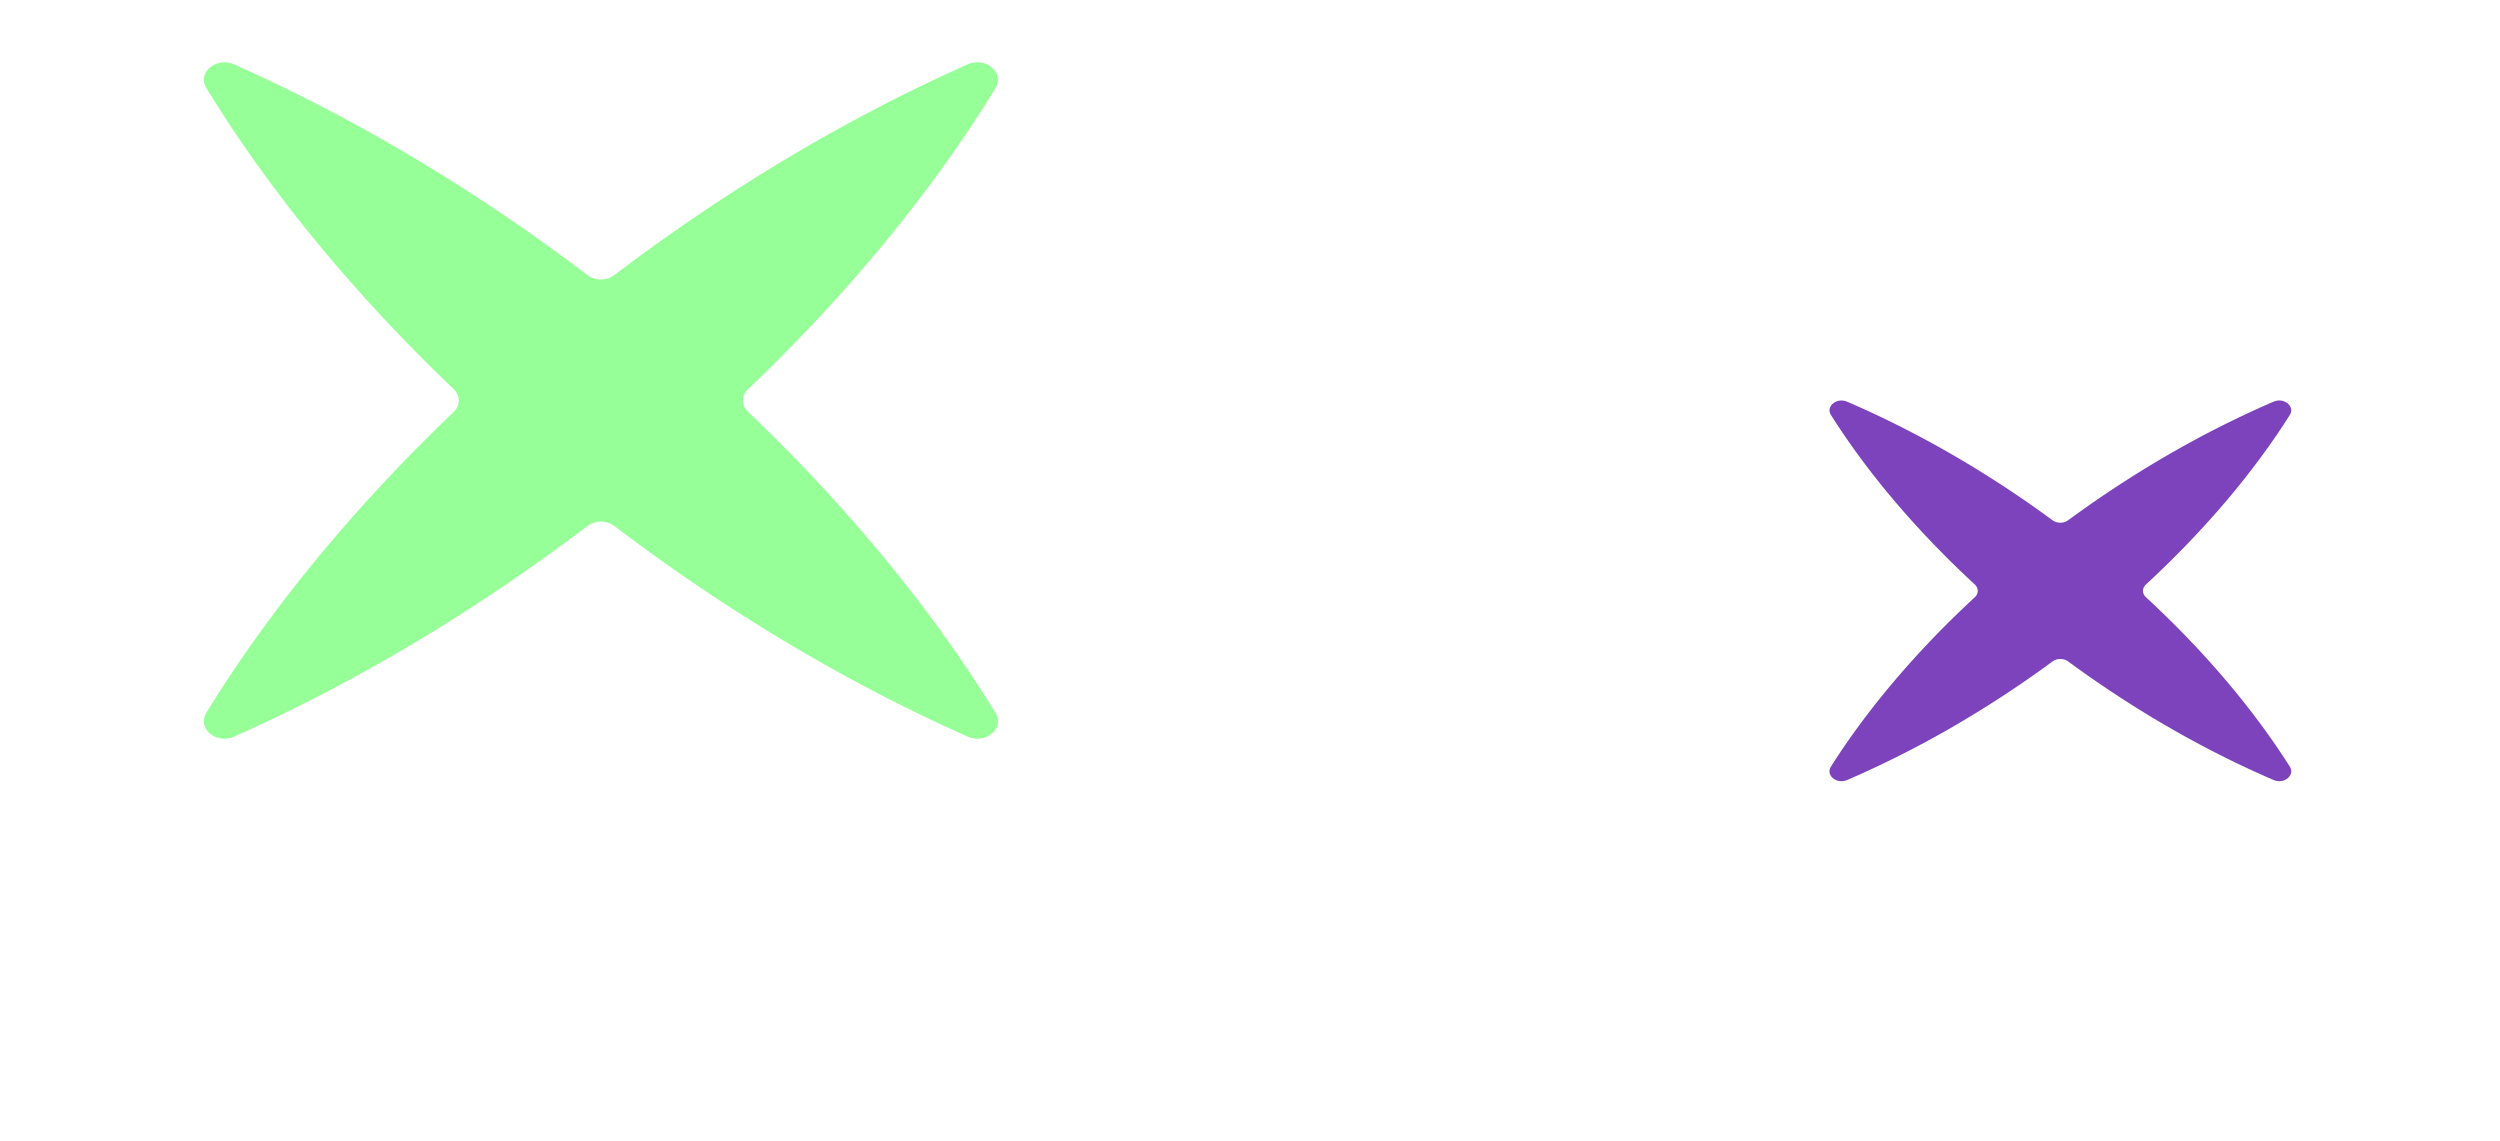
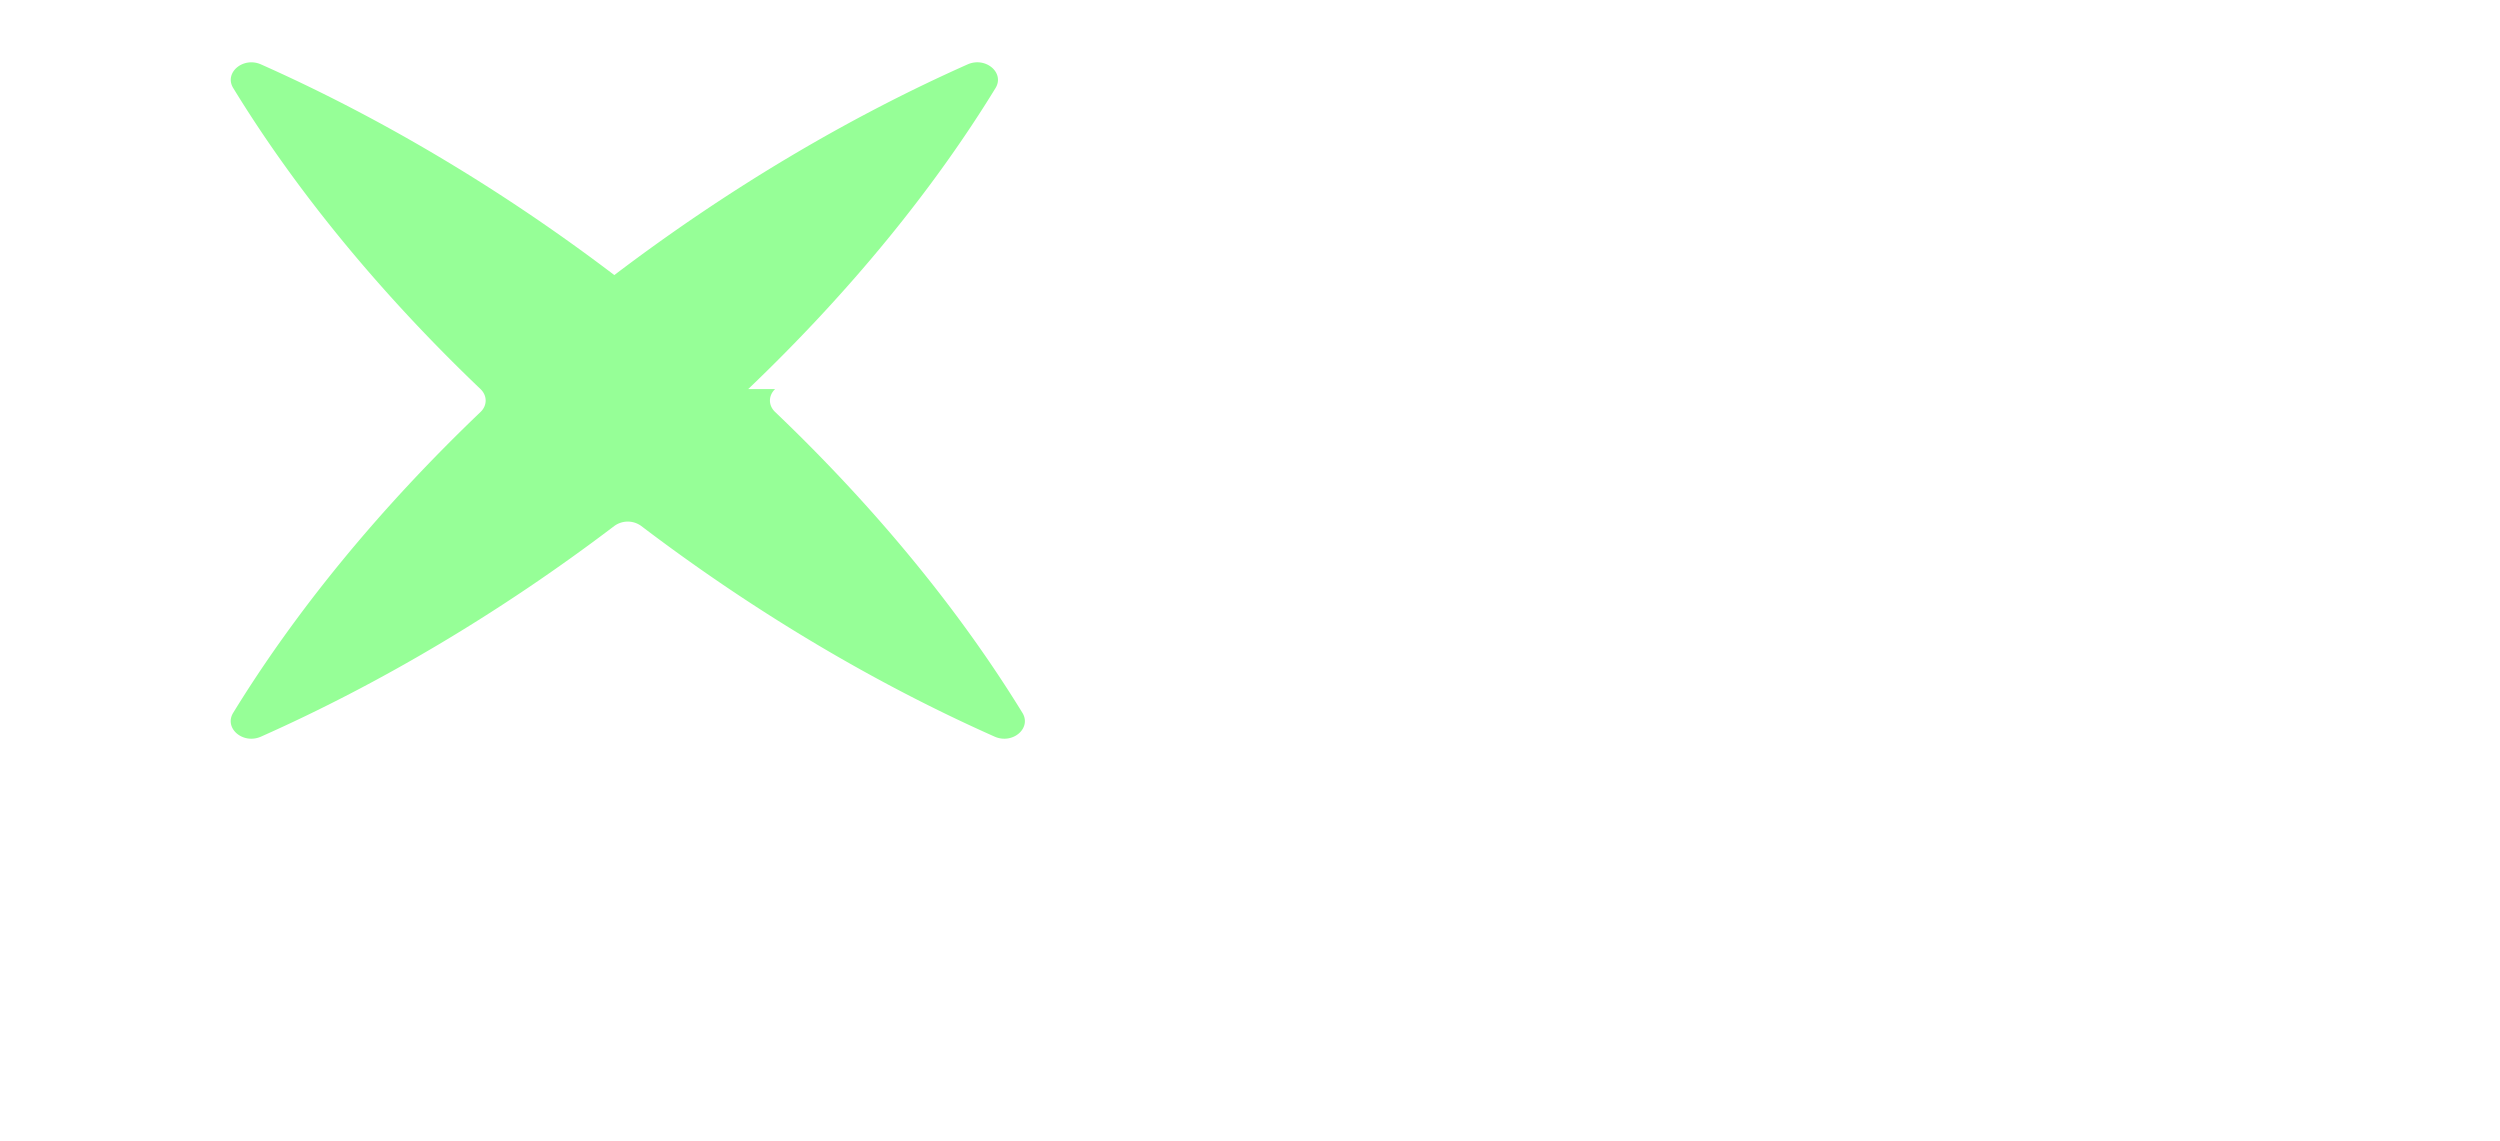
<svg xmlns="http://www.w3.org/2000/svg" width="184" height="84" fill="none">
  <g filter="url(#a)">
-     <path fill="#96FF97" d="M55.067 36.052c7.526-7.188 13.654-14.727 18.203-22.154.69-1.125-.724-2.33-2.05-1.746-8.716 3.878-17.563 9.098-26.006 15.508a1.68 1.68 0 0 1-1.98 0c-8.435-6.41-17.286-11.627-26.002-15.504-1.321-.588-2.739.62-2.045 1.742 4.545 7.427 10.673 14.966 18.199 22.154.504.482.504 1.204.004 1.683-7.527 7.188-13.655 14.727-18.211 22.15-.686 1.13.728 2.333 2.05 1.746 8.723-3.878 17.57-9.097 26.01-15.508a1.68 1.68 0 0 1 1.975.004c8.435 6.407 17.287 11.626 26.01 15.504 1.322.587 2.735-.617 2.05-1.745-4.557-7.424-10.681-14.967-18.207-22.151-.505-.48-.505-1.2 0-1.683" />
+     <path fill="#96FF97" d="M55.067 36.052c7.526-7.188 13.654-14.727 18.203-22.154.69-1.125-.724-2.33-2.05-1.746-8.716 3.878-17.563 9.098-26.006 15.508c-8.435-6.41-17.286-11.627-26.002-15.504-1.321-.588-2.739.62-2.045 1.742 4.545 7.427 10.673 14.966 18.199 22.154.504.482.504 1.204.004 1.683-7.527 7.188-13.655 14.727-18.211 22.15-.686 1.13.728 2.333 2.05 1.746 8.723-3.878 17.57-9.097 26.01-15.508a1.68 1.68 0 0 1 1.975.004c8.435 6.407 17.287 11.626 26.01 15.504 1.322.587 2.735-.617 2.05-1.745-4.557-7.424-10.681-14.967-18.207-22.151-.505-.48-.505-1.2 0-1.683" />
  </g>
  <g filter="url(#b)">
-     <path fill="#7C43BD" d="M157.946 50.428c4.376-4.045 7.939-8.288 10.583-12.468.401-.634-.421-1.311-1.191-.983-5.068 2.183-10.212 5.12-15.121 8.728a1 1 0 0 1-1.151 0c-4.904-3.608-10.05-6.543-15.118-8.726-.768-.33-1.592.35-1.189.98 2.642 4.18 6.205 8.424 10.581 12.47.294.27.294.677.002.946-4.375 4.046-7.938 8.289-10.588 12.467-.398.635.424 1.313 1.192.982 5.072-2.182 10.216-5.12 15.123-8.727.327-.24.819-.24 1.148.001 4.905 3.606 10.051 6.544 15.123 8.726.768.33 1.59-.347 1.192-.982-2.65-4.178-6.21-8.423-10.586-12.467-.294-.27-.294-.675 0-.947" />
-   </g>
+     </g>
  <defs>
    <filter id="a" width="88.111" height="79.443" x=".171" y=".878" color-interpolation-filters="sRGB" filterUnits="userSpaceOnUse">
      <feFlood flood-opacity="0" result="BackgroundImageFix" />
      <feColorMatrix in="SourceAlpha" result="hardAlpha" values="0 0 0 0 0 0 0 0 0 0 0 0 0 0 0 0 0 0 127 0" />
      <feOffset dy="3.707" />
      <feGaussianBlur stdDeviation="7.415" />
      <feComposite in2="hardAlpha" operator="out" />
      <feColorMatrix values="0 0 0 0 0 0 0 0 0 0 0 0 0 0 0 0 0 0 0.14 0" />
      <feBlend in2="BackgroundImageFix" result="effect1_dropShadow_85_3156" />
      <feBlend in="SourceGraphic" in2="effect1_dropShadow_85_3156" result="shape" />
      <feColorMatrix in="SourceAlpha" result="hardAlpha" values="0 0 0 0 0 0 0 0 0 0 0 0 0 0 0 0 0 0 127 0" />
      <feOffset dy="-11.122" />
      <feGaussianBlur stdDeviation="7.415" />
      <feComposite in2="hardAlpha" k2="-1" k3="1" operator="arithmetic" />
      <feColorMatrix values="0 0 0 0 0.671 0 0 0 0 0.061 0 0 0 0 0.061 0 0 0 0.29 0" />
      <feBlend in2="shape" result="effect2_innerShadow_85_3156" />
    </filter>
    <filter id="b" width="63.644" height="57.678" x="119.821" y="25.77" color-interpolation-filters="sRGB" filterUnits="userSpaceOnUse">
      <feFlood flood-opacity="0" result="BackgroundImageFix" />
      <feColorMatrix in="SourceAlpha" result="hardAlpha" values="0 0 0 0 0 0 0 0 0 0 0 0 0 0 0 0 0 0 127 0" />
      <feOffset dy="3.707" />
      <feGaussianBlur stdDeviation="7.415" />
      <feComposite in2="hardAlpha" operator="out" />
      <feColorMatrix values="0 0 0 0 0 0 0 0 0 0 0 0 0 0 0 0 0 0 0.14 0" />
      <feBlend in2="BackgroundImageFix" result="effect1_dropShadow_85_3156" />
      <feBlend in="SourceGraphic" in2="effect1_dropShadow_85_3156" result="shape" />
      <feColorMatrix in="SourceAlpha" result="hardAlpha" values="0 0 0 0 0 0 0 0 0 0 0 0 0 0 0 0 0 0 127 0" />
      <feOffset dy="-11.122" />
      <feGaussianBlur stdDeviation="7.415" />
      <feComposite in2="hardAlpha" k2="-1" k3="1" operator="arithmetic" />
      <feColorMatrix values="0 0 0 0 0.082 0 0 0 0 0.082 0 0 0 0 0.083 0 0 0 0.29 0" />
      <feBlend in2="shape" result="effect2_innerShadow_85_3156" />
    </filter>
  </defs>
</svg>